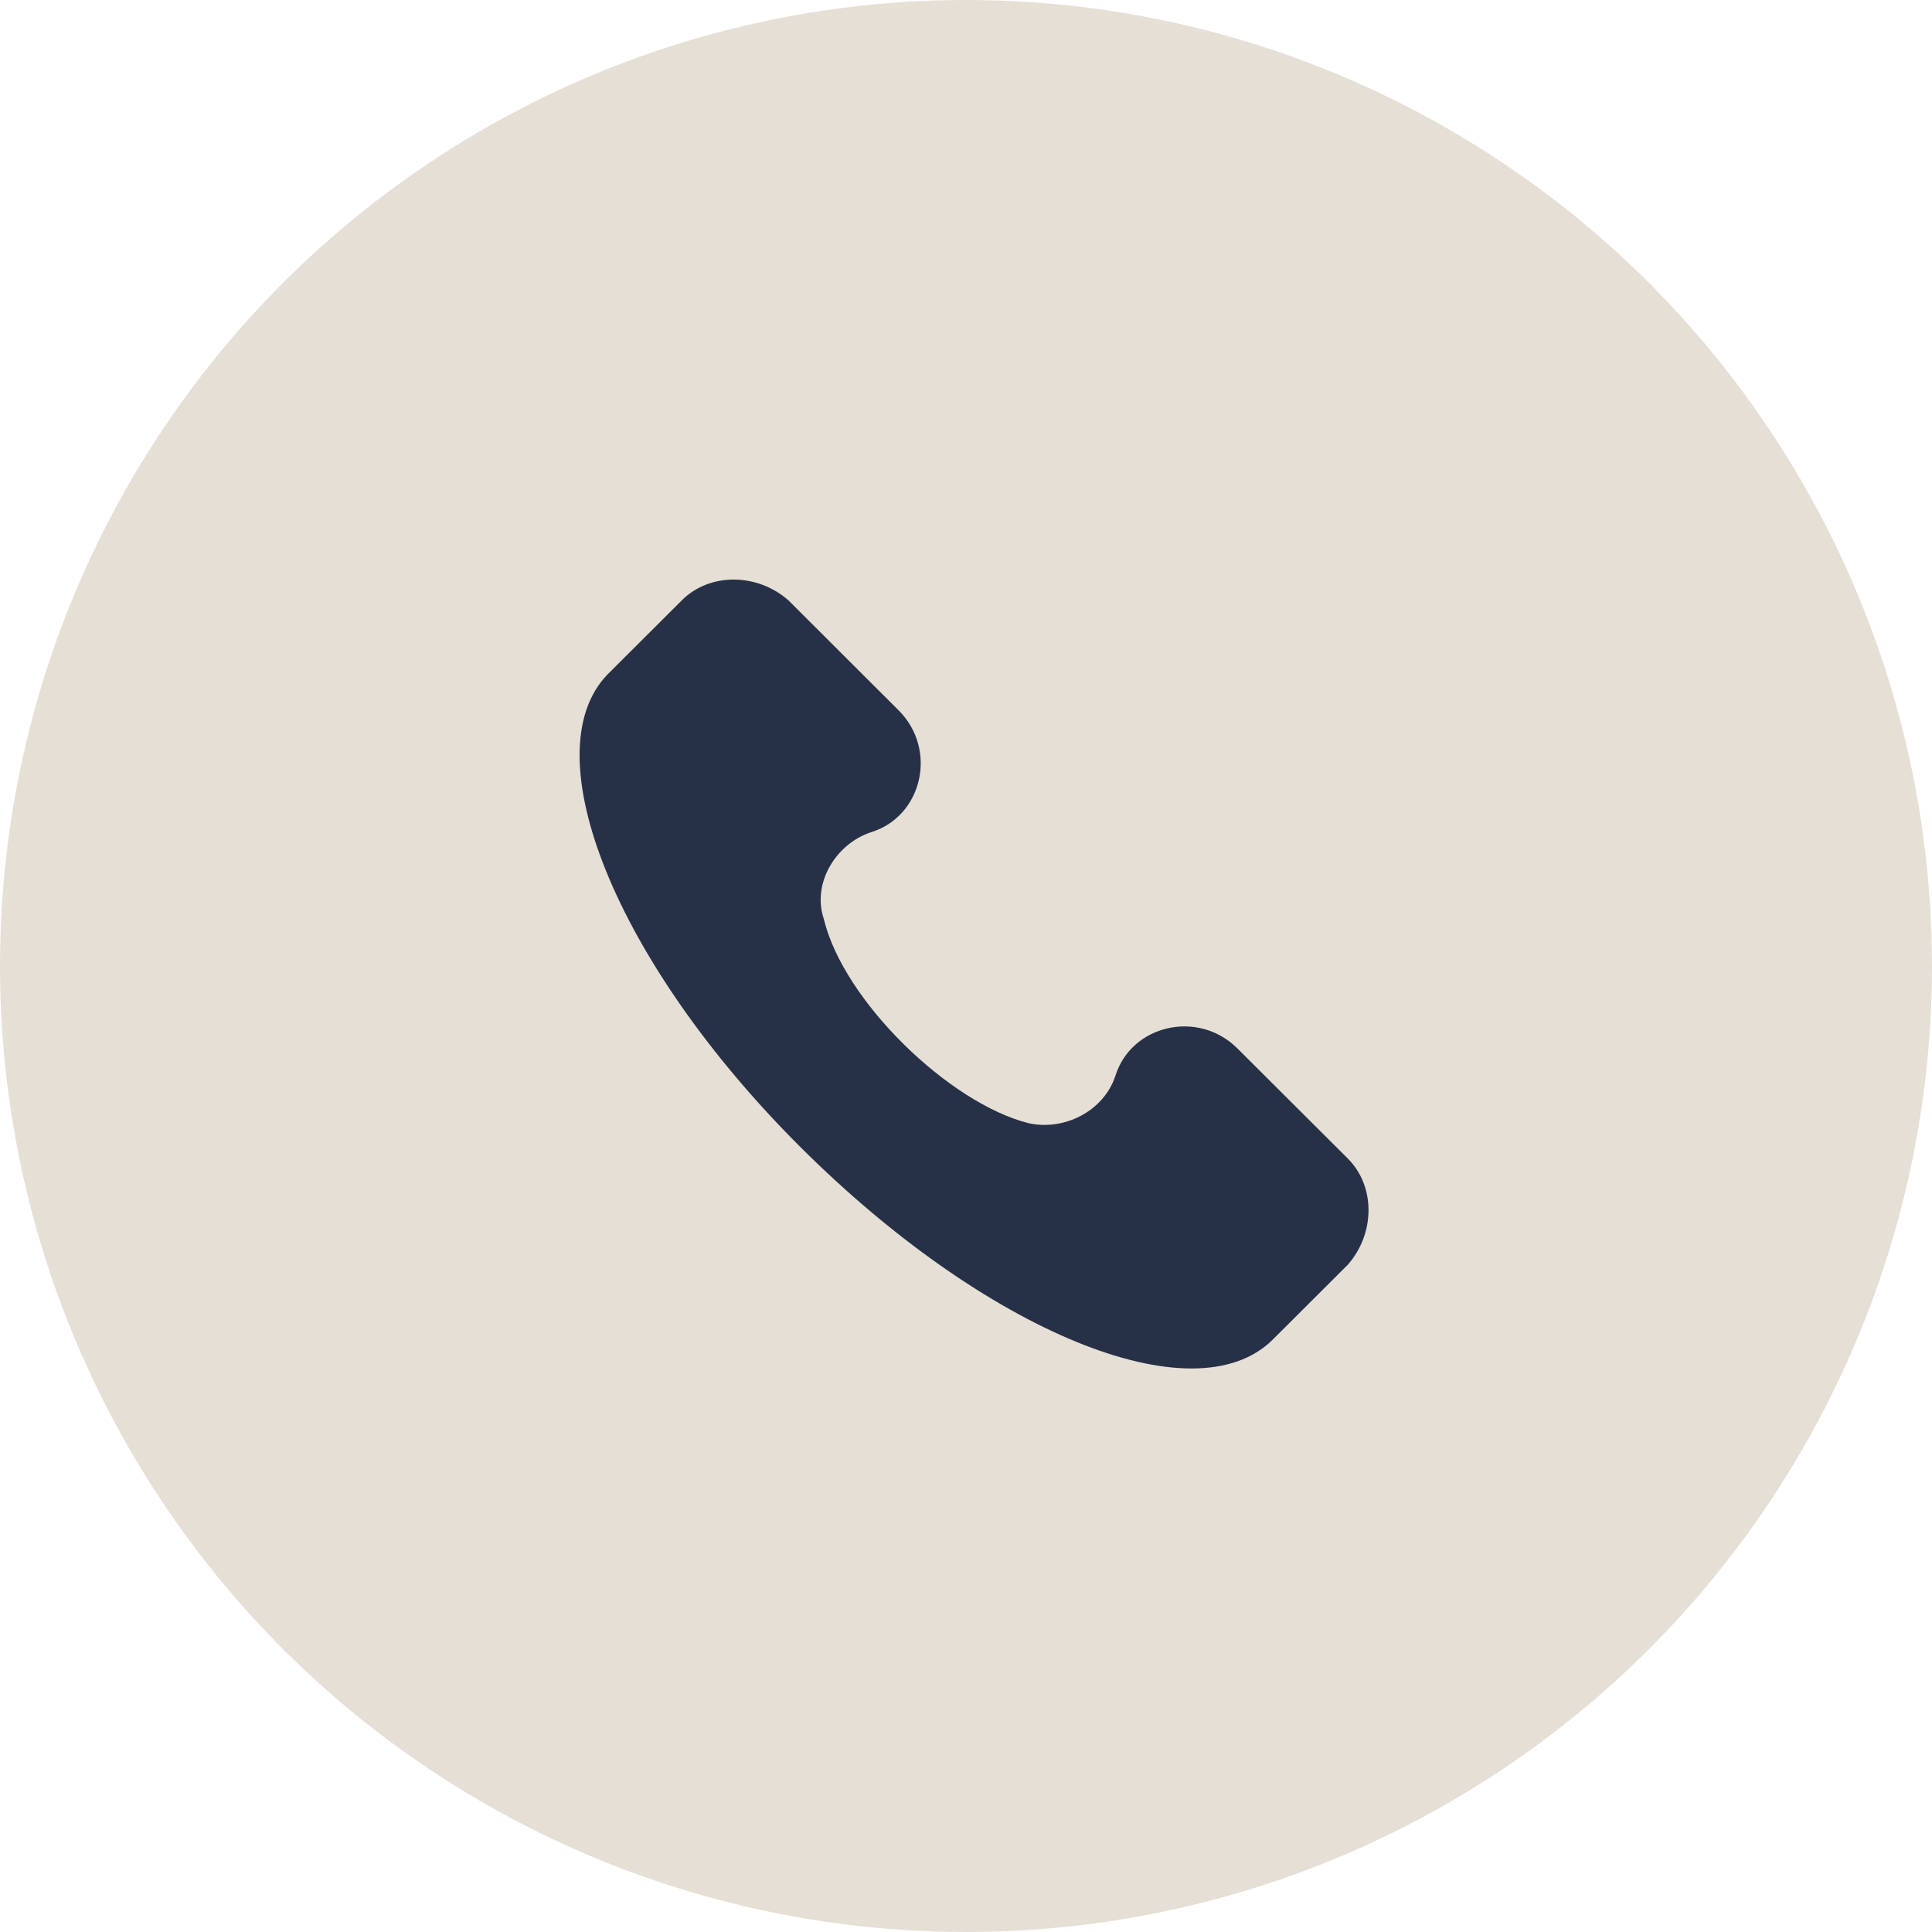
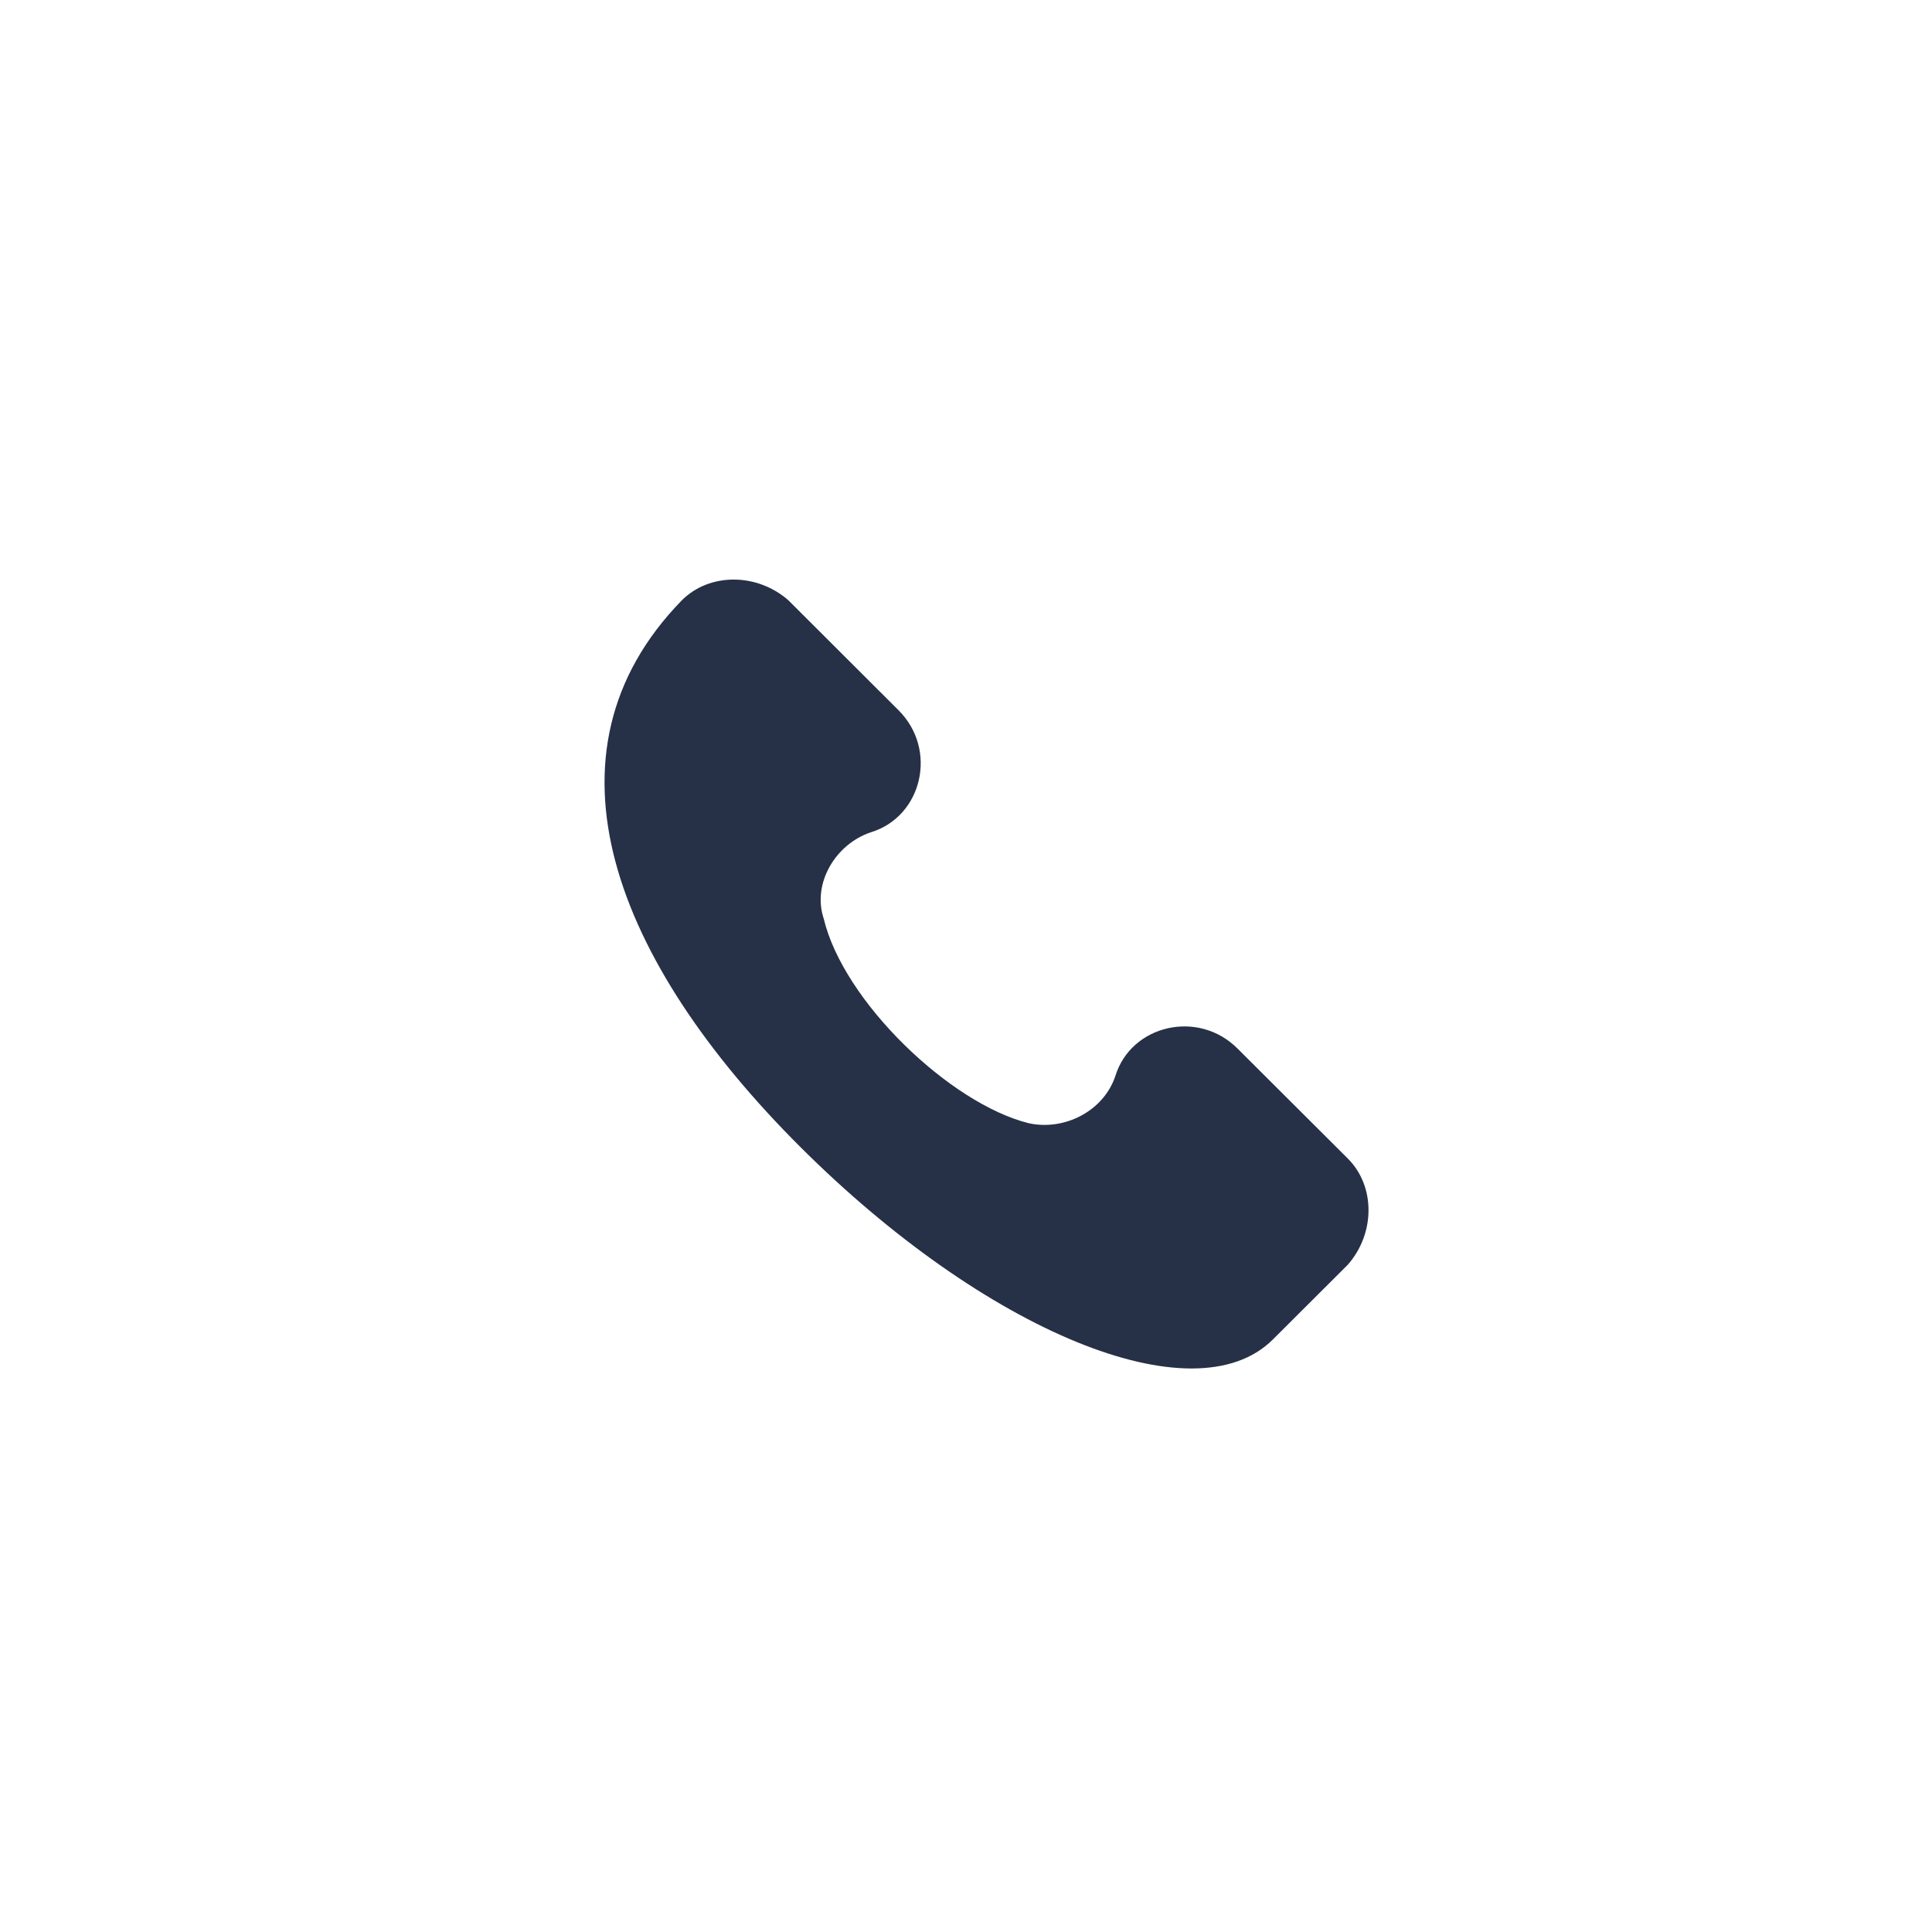
<svg xmlns="http://www.w3.org/2000/svg" width="33" height="33" viewBox="0 0 33 33" fill="none">
  <g clip-path="url(#clip0_726_3486)">
-     <circle cx="16.5" cy="16.5" r="16.5" fill="#E6DFD6" />
-     <path d="M23.022 19.789L21.137 17.909C20.464 17.237 19.32 17.506 19.051 18.379C18.849 18.983 18.176 19.319 17.57 19.185C16.224 18.849 14.407 17.103 14.07 15.692C13.869 15.088 14.272 14.416 14.878 14.215C15.753 13.946 16.022 12.805 15.349 12.133L13.465 10.252C12.926 9.782 12.119 9.782 11.648 10.252L10.369 11.528C9.09 12.872 10.504 16.431 13.667 19.588C16.83 22.744 20.397 24.222 21.743 22.878L23.022 21.602C23.493 21.065 23.493 20.259 23.022 19.789Z" fill="#263147" />
+     <path d="M23.022 19.789L21.137 17.909C20.464 17.237 19.32 17.506 19.051 18.379C18.849 18.983 18.176 19.319 17.57 19.185C16.224 18.849 14.407 17.103 14.07 15.692C13.869 15.088 14.272 14.416 14.878 14.215C15.753 13.946 16.022 12.805 15.349 12.133L13.465 10.252C12.926 9.782 12.119 9.782 11.648 10.252C9.09 12.872 10.504 16.431 13.667 19.588C16.83 22.744 20.397 24.222 21.743 22.878L23.022 21.602C23.493 21.065 23.493 20.259 23.022 19.789Z" fill="#263147" />
  </g>
  <defs>
    <clipPath id="clip0_726_3486">
      <rect width="33" height="33" fill="white" />
    </clipPath>
  </defs>
</svg>